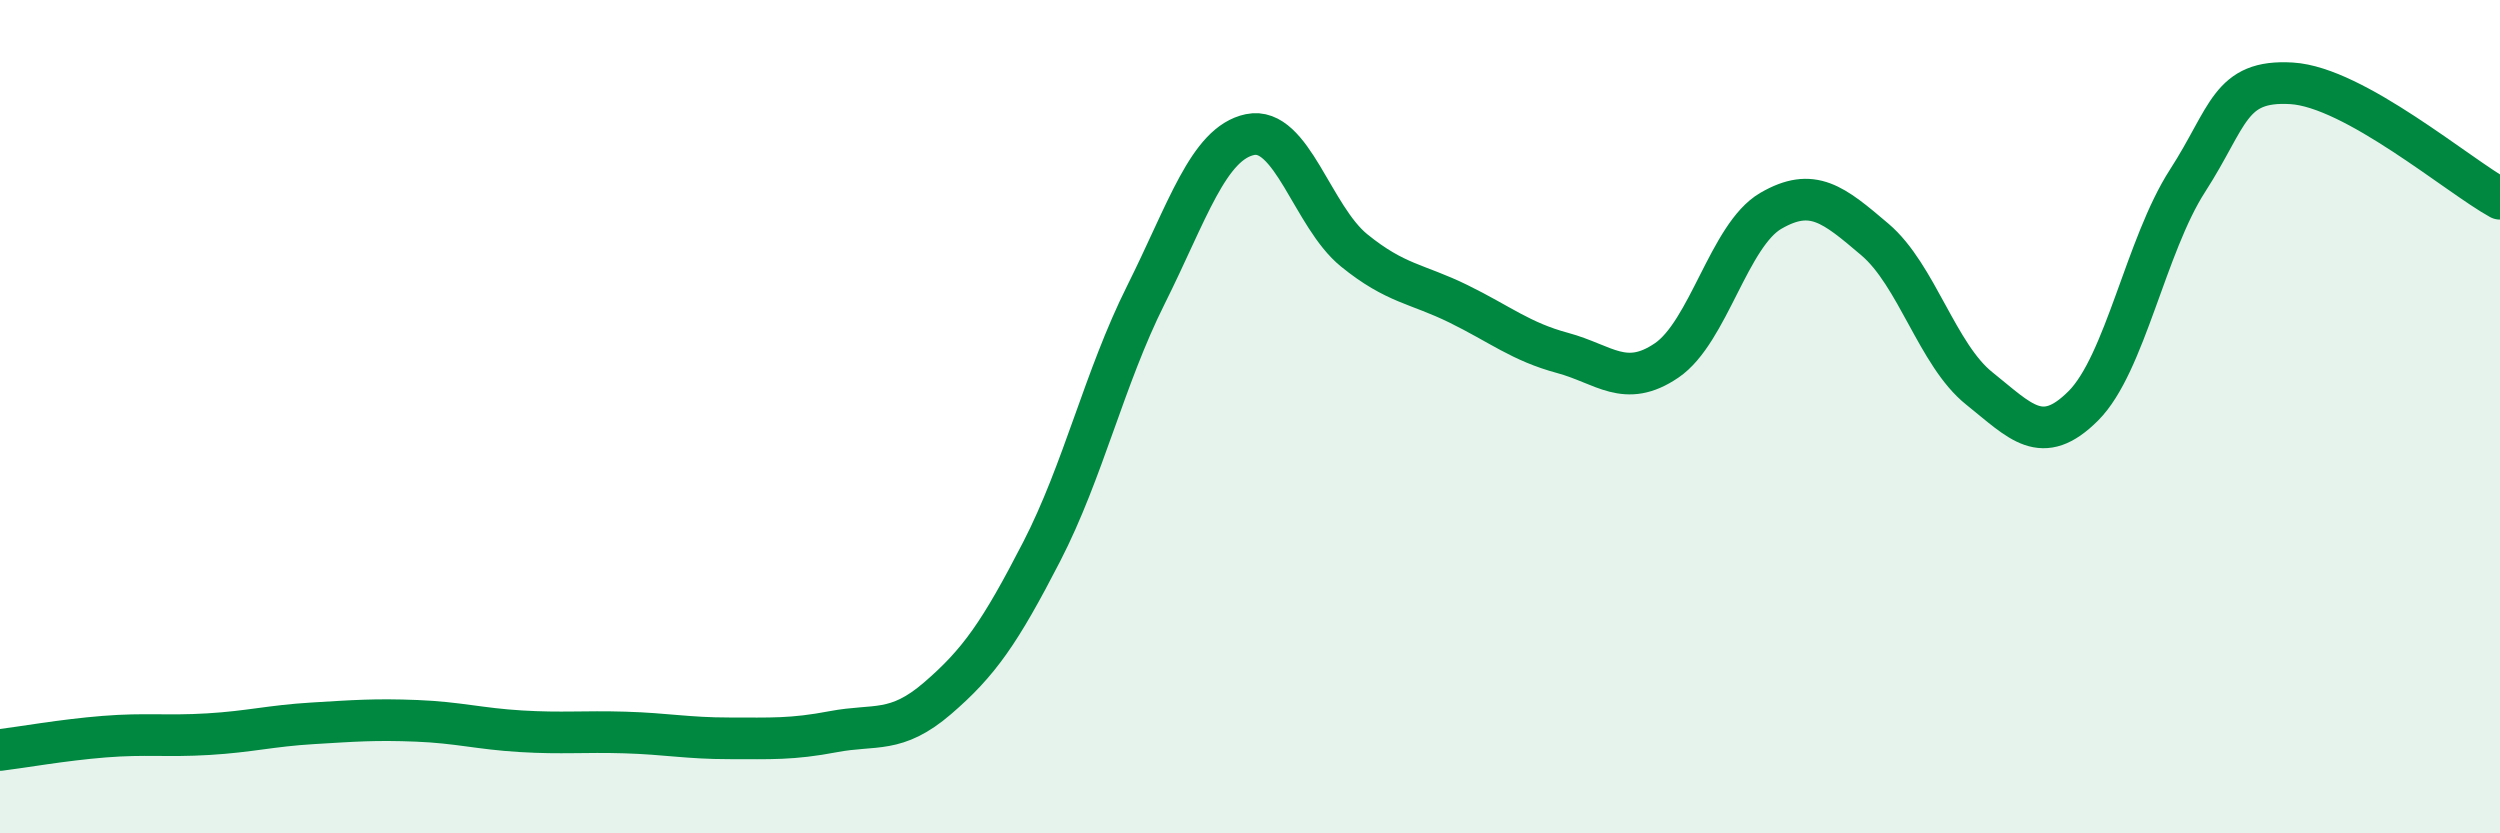
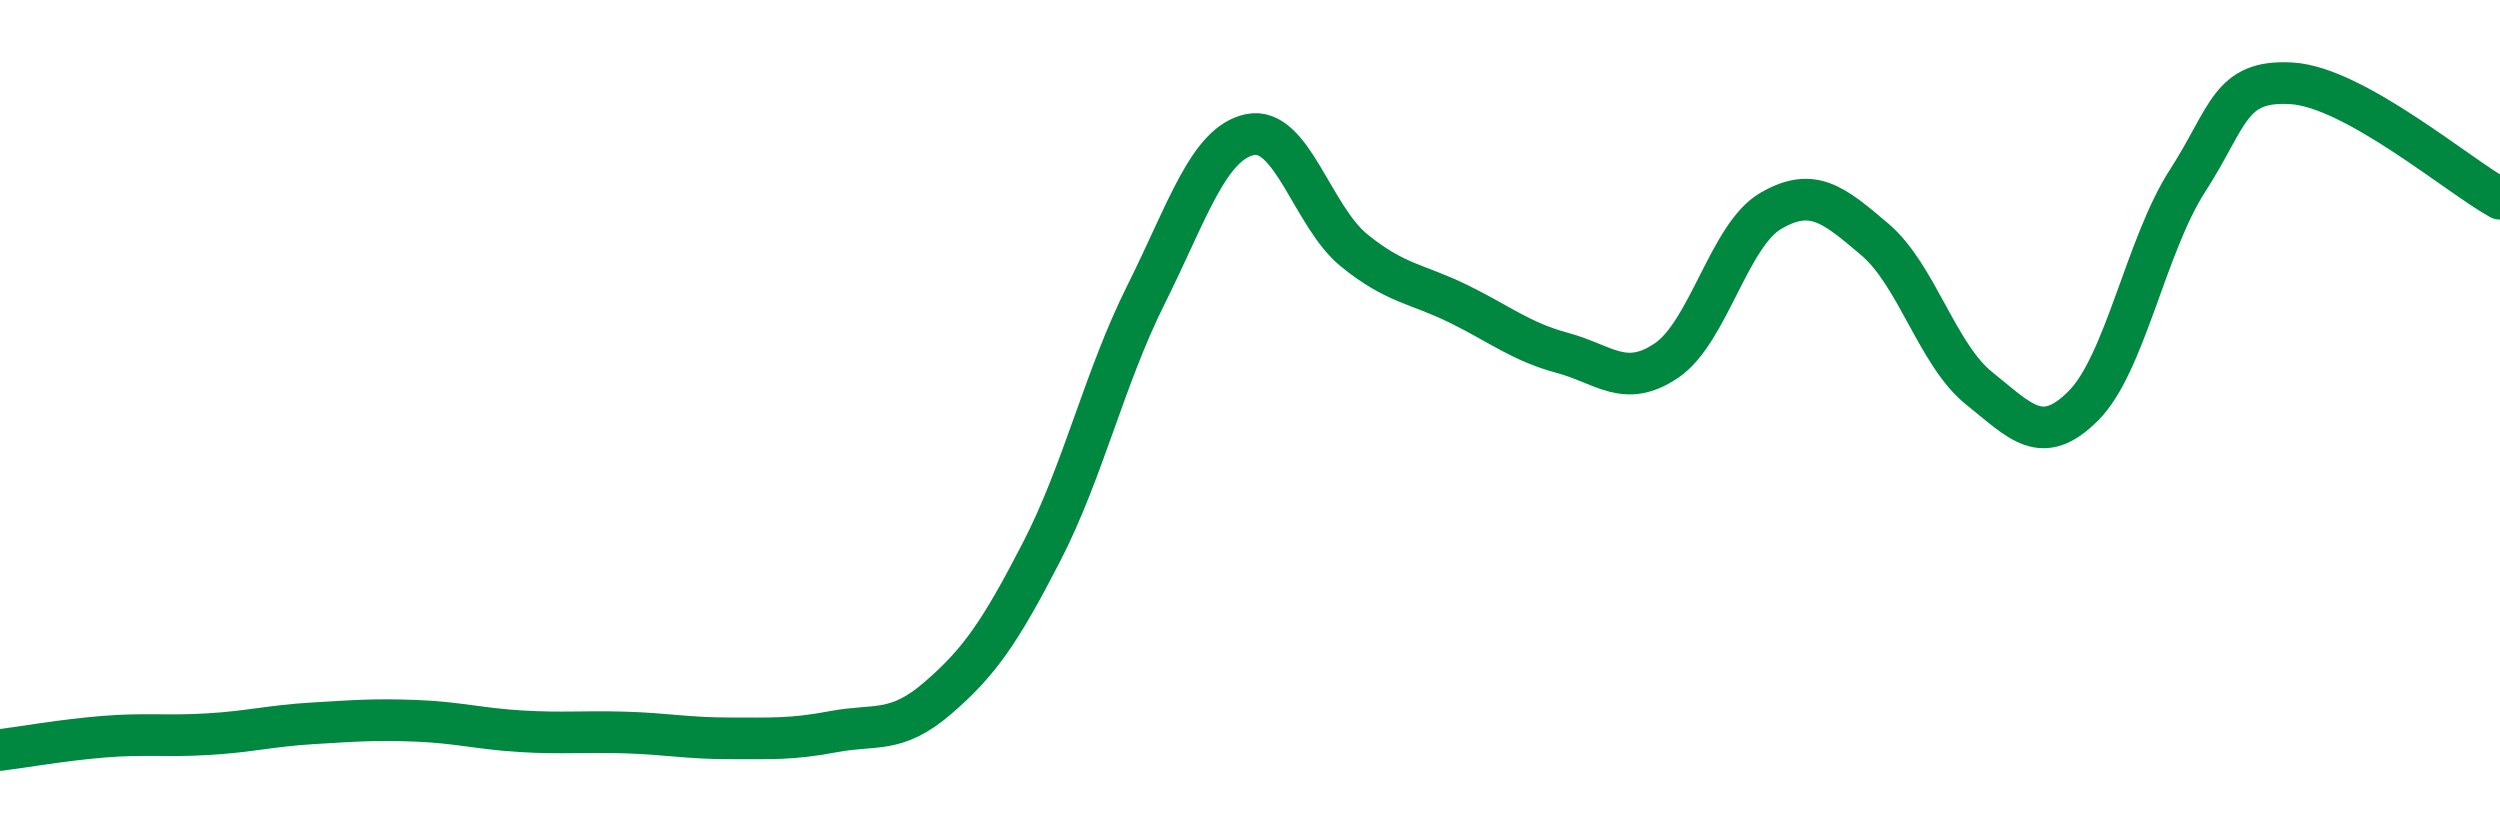
<svg xmlns="http://www.w3.org/2000/svg" width="60" height="20" viewBox="0 0 60 20">
-   <path d="M 0,18 C 0.5,17.94 1.5,17.76 2.5,17.68 C 3.5,17.6 4,17.68 5,17.62 C 6,17.56 6.5,17.42 7.5,17.36 C 8.5,17.3 9,17.26 10,17.3 C 11,17.34 11.5,17.49 12.5,17.55 C 13.5,17.61 14,17.55 15,17.58 C 16,17.61 16.5,17.72 17.5,17.72 C 18.5,17.72 19,17.75 20,17.56 C 21,17.37 21.5,17.62 22.5,16.76 C 23.5,15.9 24,15.18 25,13.24 C 26,11.3 26.5,9.08 27.5,7.08 C 28.5,5.08 29,3.44 30,3.23 C 31,3.02 31.5,5.2 32.5,6.01 C 33.5,6.82 34,6.8 35,7.29 C 36,7.78 36.5,8.2 37.5,8.47 C 38.5,8.74 39,9.33 40,8.65 C 41,7.97 41.5,5.64 42.5,5.06 C 43.5,4.48 44,4.9 45,5.75 C 46,6.6 46.5,8.52 47.5,9.32 C 48.5,10.12 49,10.74 50,9.74 C 51,8.74 51.5,5.89 52.5,4.34 C 53.5,2.79 53.5,1.91 55,2 C 56.5,2.09 59,4.22 60,4.77L60 20L0 20Z" fill="#008740" opacity="0.1" stroke-linecap="round" stroke-linejoin="round" />
  <path d="M 0,18 C 0.5,17.94 1.5,17.76 2.5,17.68 C 3.5,17.6 4,17.68 5,17.62 C 6,17.56 6.5,17.42 7.5,17.36 C 8.5,17.3 9,17.26 10,17.3 C 11,17.34 11.5,17.49 12.5,17.55 C 13.5,17.61 14,17.55 15,17.58 C 16,17.61 16.5,17.72 17.5,17.72 C 18.5,17.72 19,17.75 20,17.56 C 21,17.37 21.5,17.62 22.5,16.76 C 23.5,15.9 24,15.18 25,13.24 C 26,11.3 26.5,9.08 27.5,7.08 C 28.5,5.08 29,3.44 30,3.23 C 31,3.02 31.5,5.2 32.5,6.01 C 33.5,6.82 34,6.8 35,7.29 C 36,7.78 36.5,8.2 37.5,8.47 C 38.5,8.74 39,9.33 40,8.65 C 41,7.97 41.5,5.64 42.5,5.06 C 43.5,4.48 44,4.9 45,5.75 C 46,6.6 46.5,8.52 47.5,9.32 C 48.5,10.12 49,10.74 50,9.74 C 51,8.74 51.5,5.89 52.5,4.34 C 53.5,2.79 53.5,1.91 55,2 C 56.5,2.09 59,4.22 60,4.77" stroke="#008740" stroke-width="1" fill="none" stroke-linecap="round" stroke-linejoin="round" />
</svg>